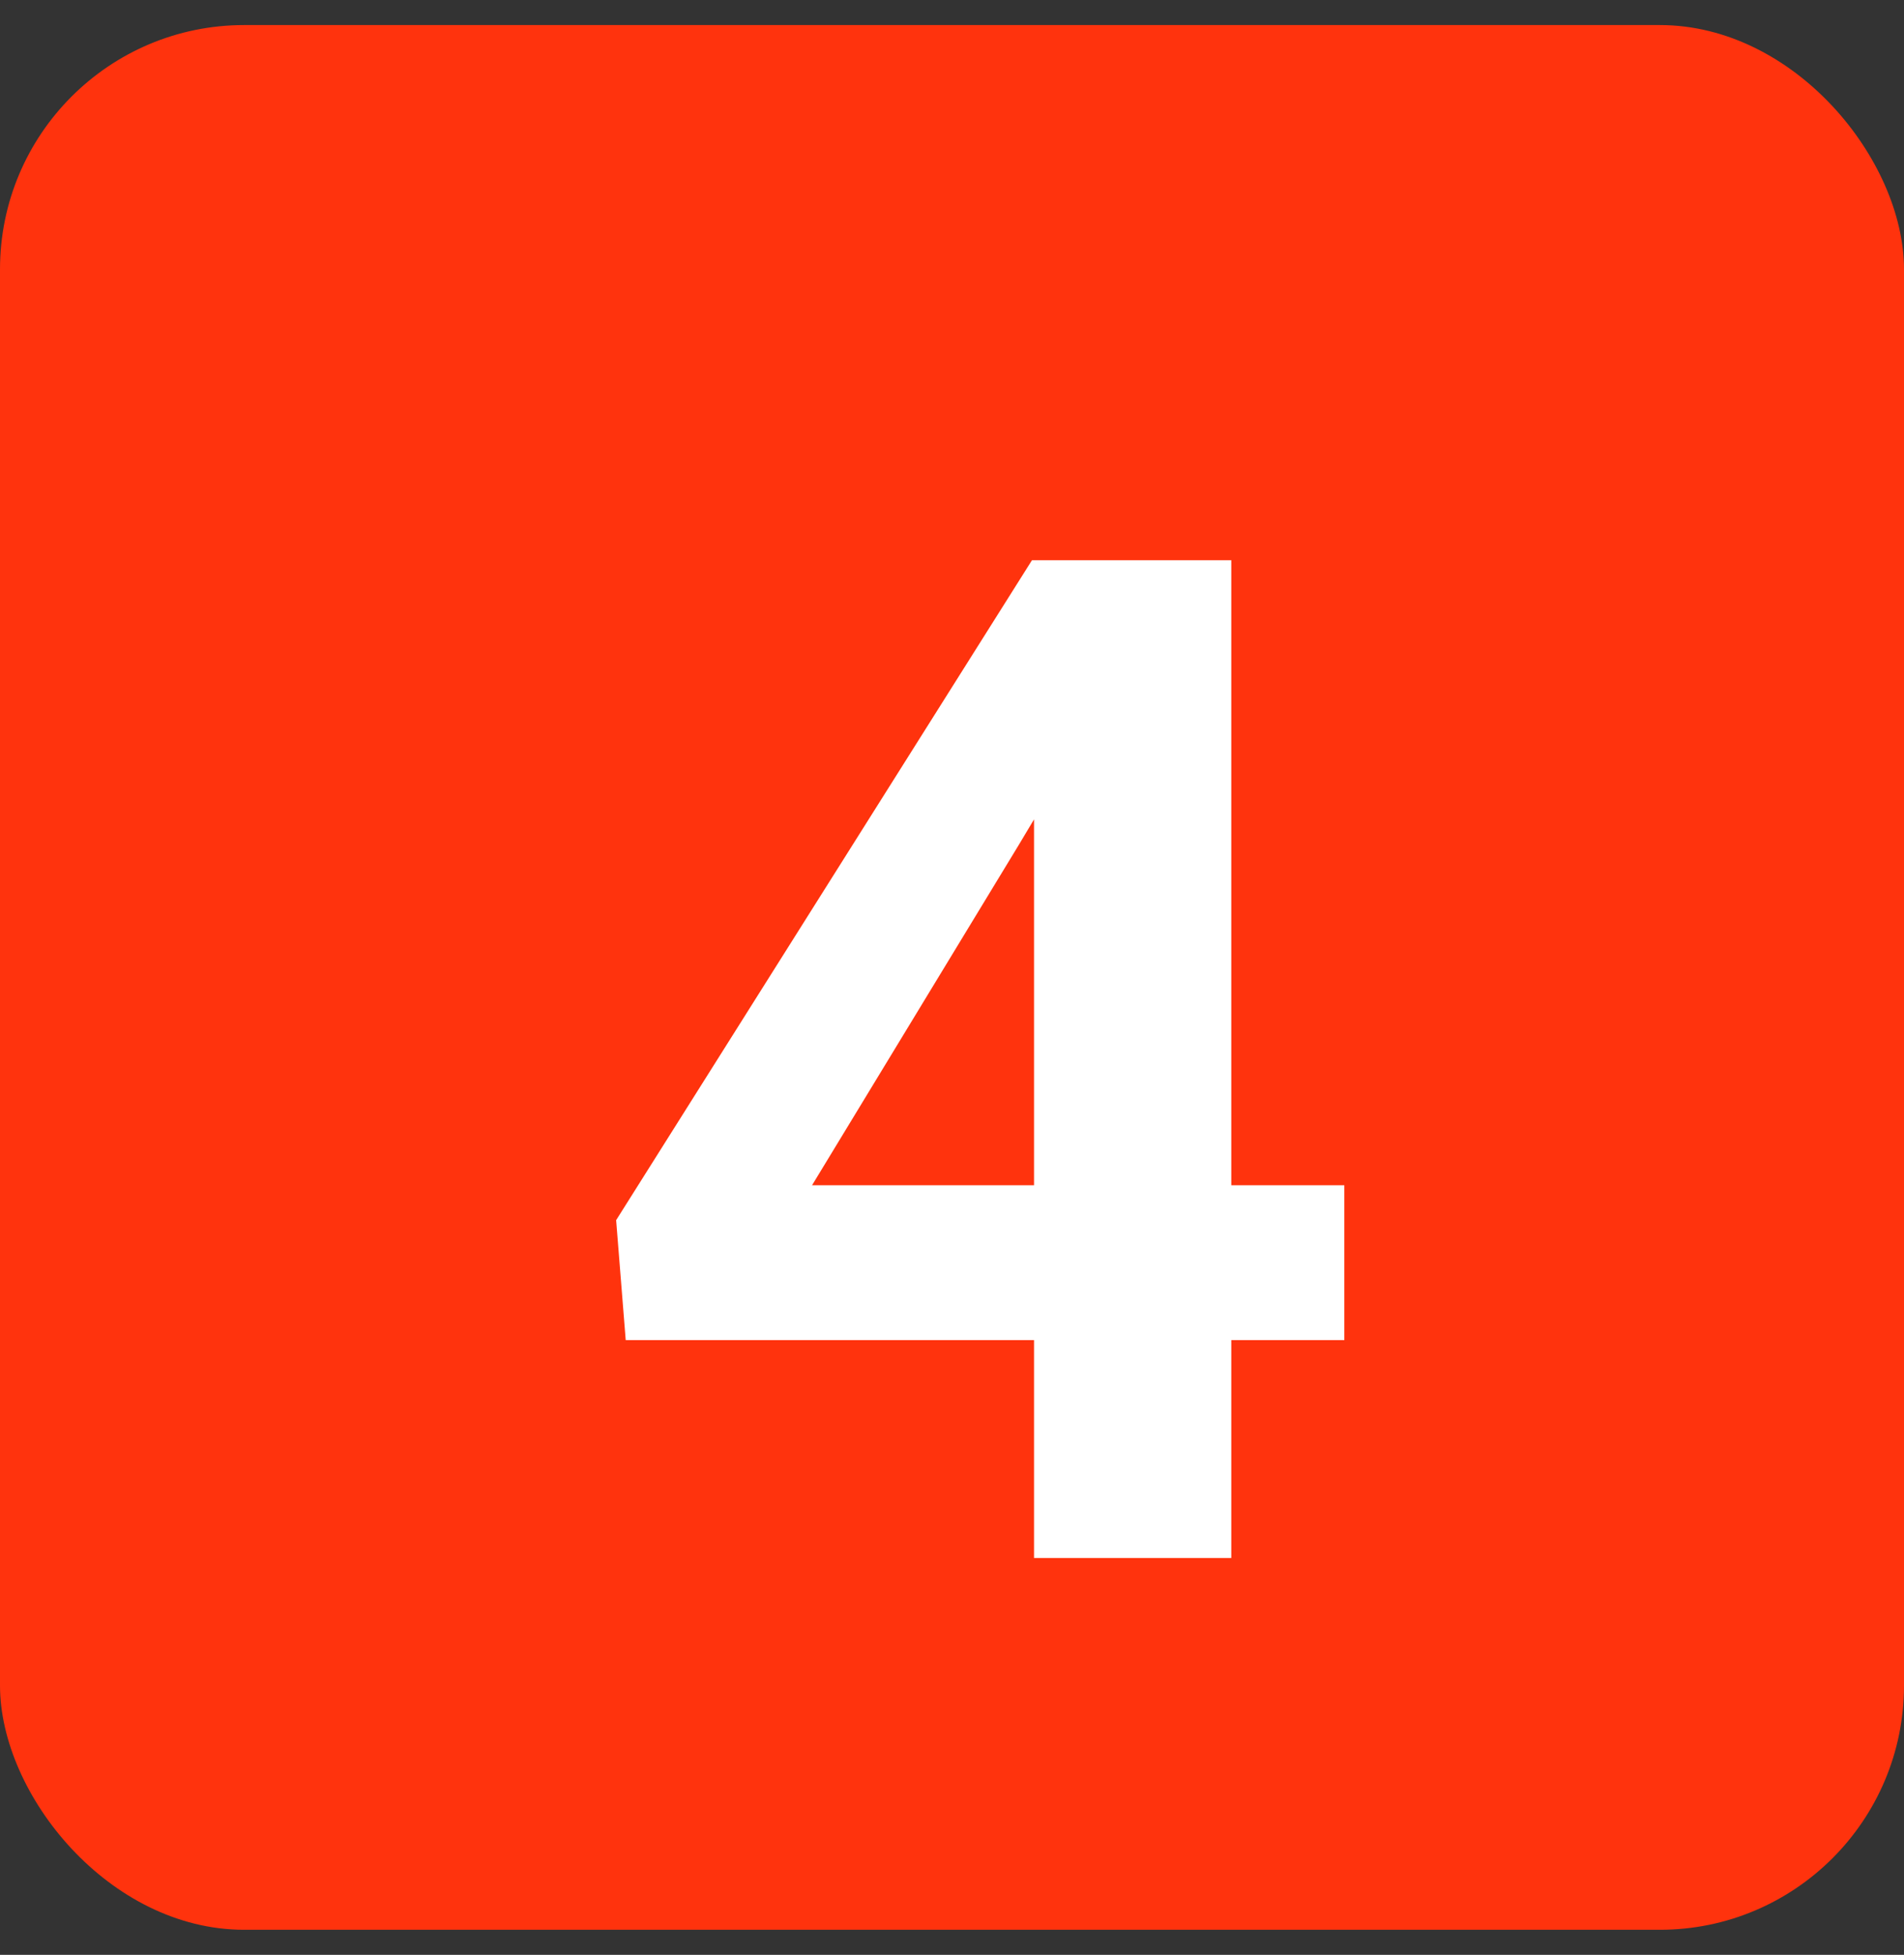
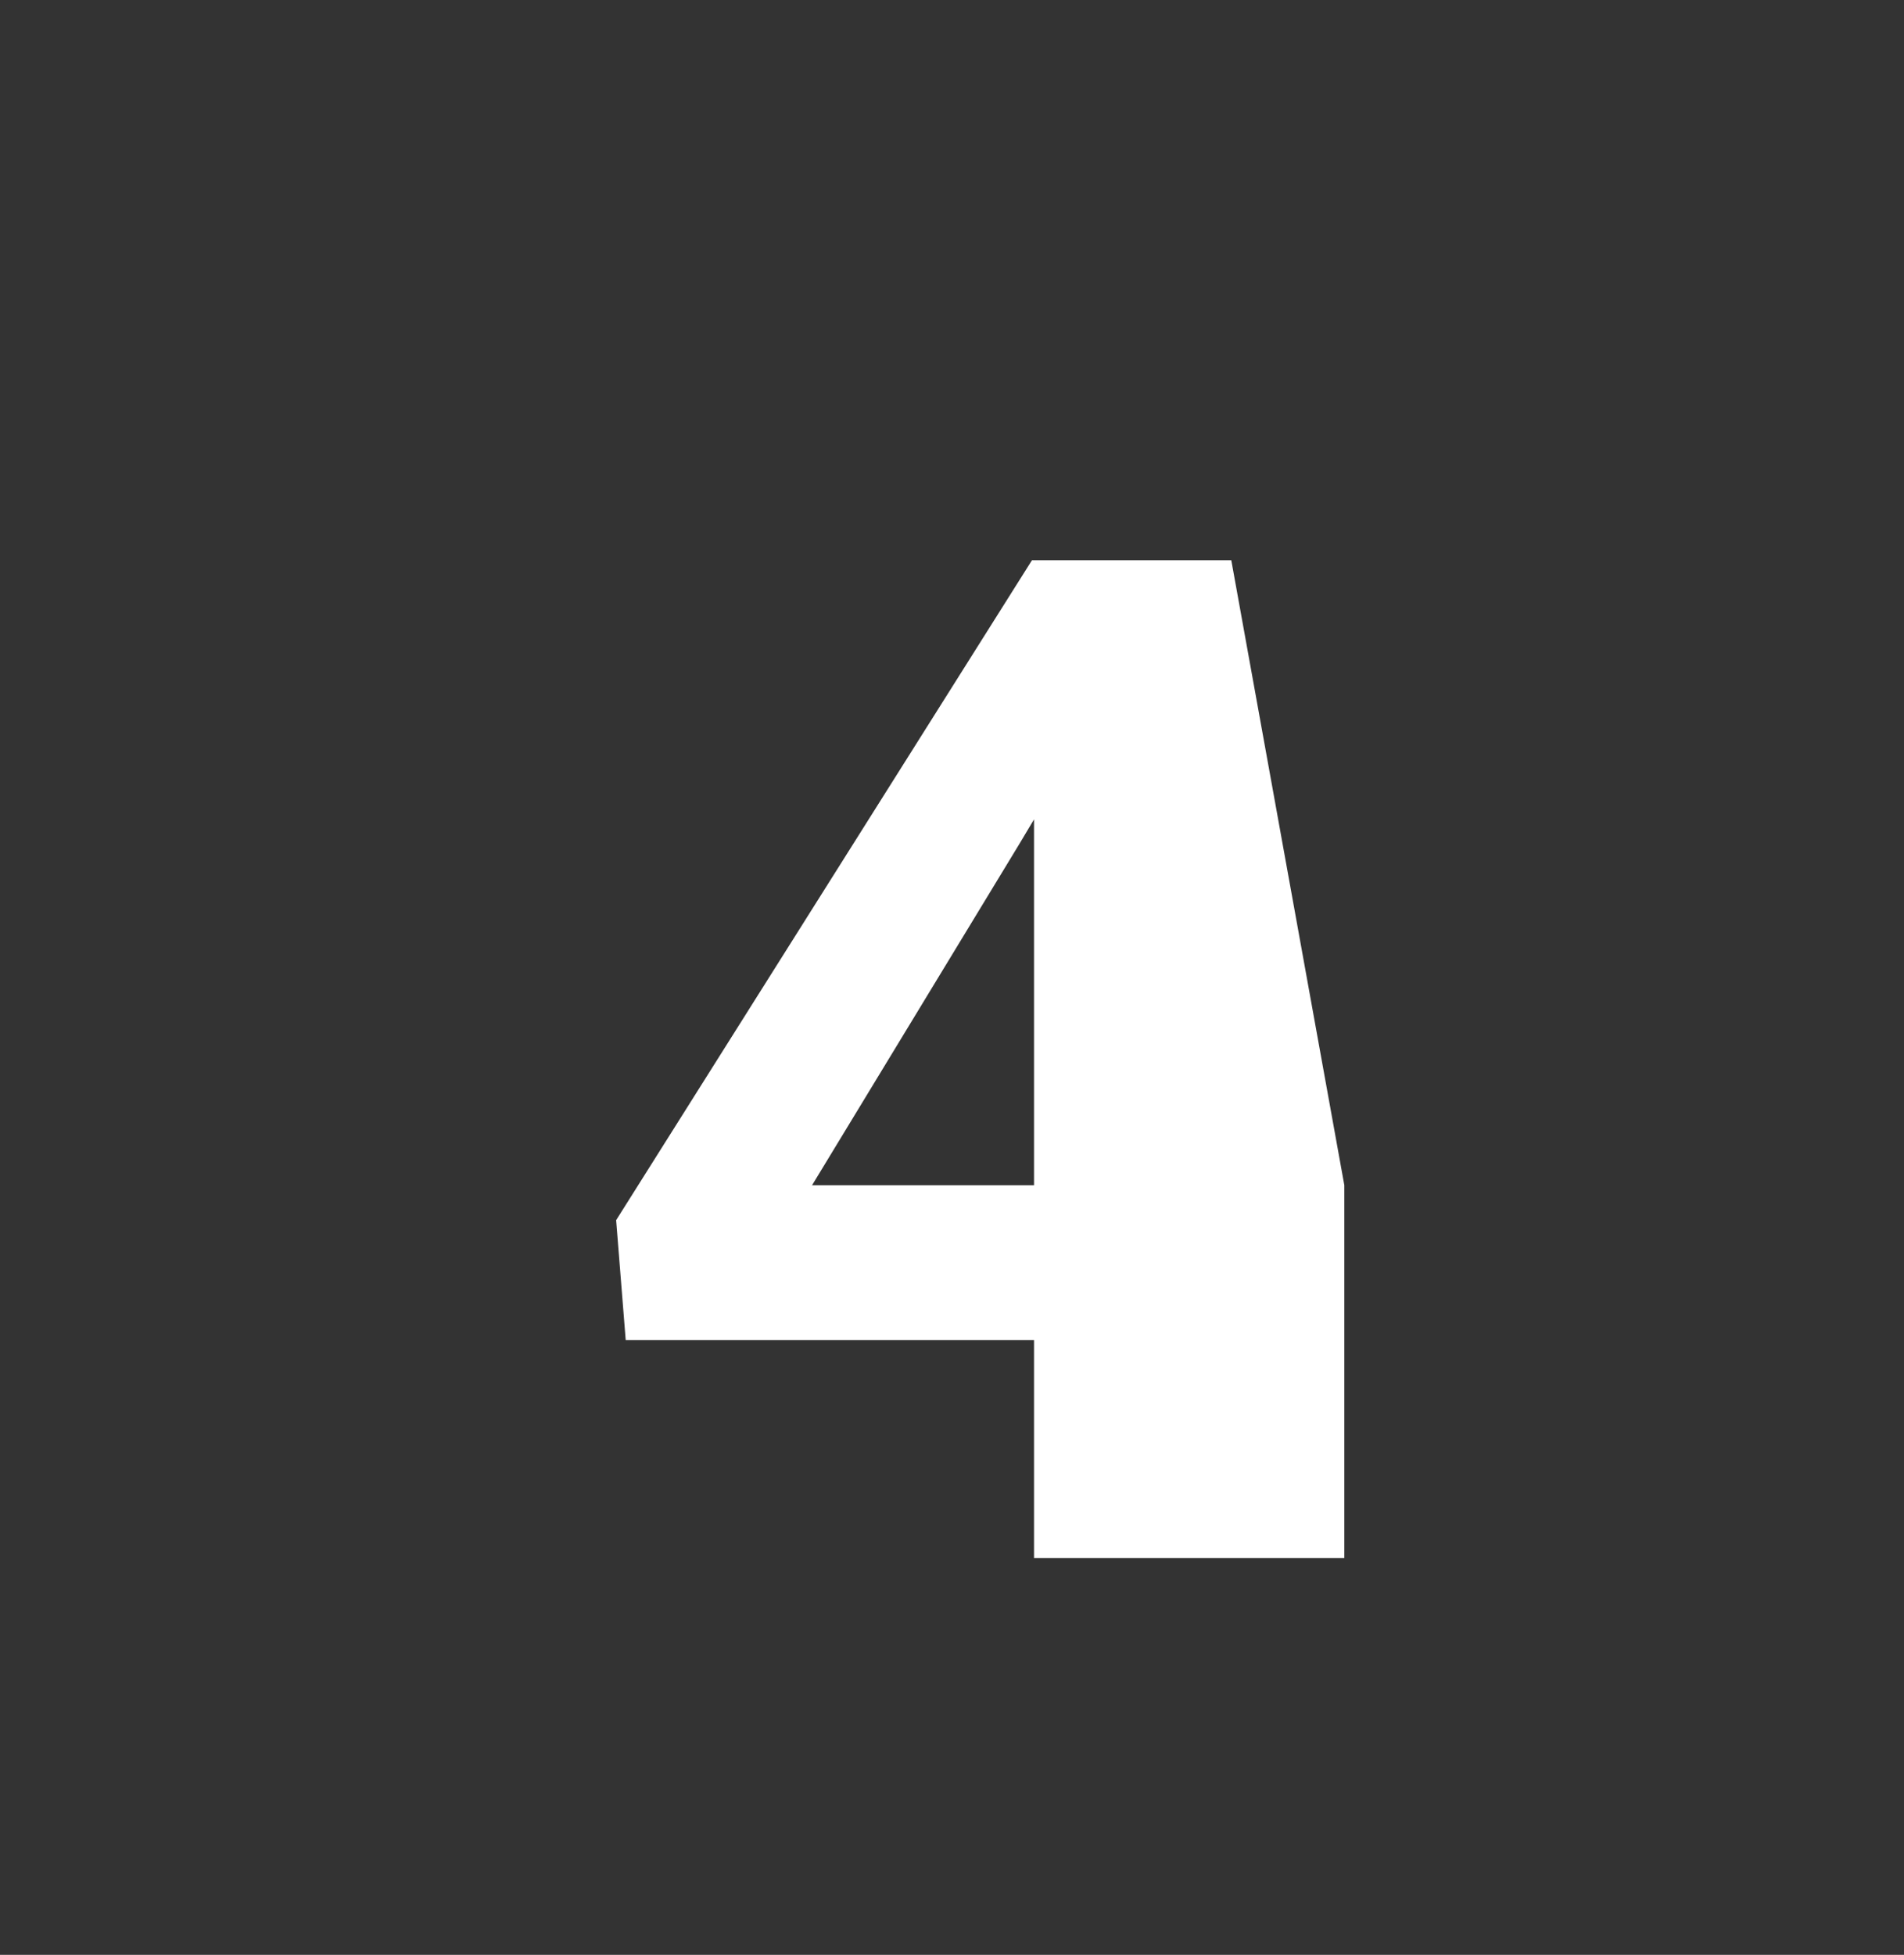
<svg xmlns="http://www.w3.org/2000/svg" width="38" height="39" viewBox="0 0 38 39" fill="none">
  <rect x="0" y="0" width="38" height="39" fill="#333333" stroke="none" />
-   <rect y="0.5" width="38" height="38" rx="4.873" fill="#FF330D" />
  <g clip-path="url(#clip0_2520_8242)">
-     <path d="M26.83 23.646V26.736H12.488L12.297 24.343L20.596 11.177H23.727L20.336 16.851L16.207 23.646H26.83ZM24.574 11.177V31.083H20.637V11.177H24.574Z" fill="white" />
+     <path d="M26.83 23.646V26.736H12.488L12.297 24.343L20.596 11.177H23.727L20.336 16.851L16.207 23.646H26.83ZV31.083H20.637V11.177H24.574Z" fill="white" />
  </g>
  <defs>
    <clipPath id="clip0_2520_8242">
      <rect width="27.291" height="27.636" fill="white" transform="translate(5.686 6.833)" />
    </clipPath>
  </defs>
</svg>